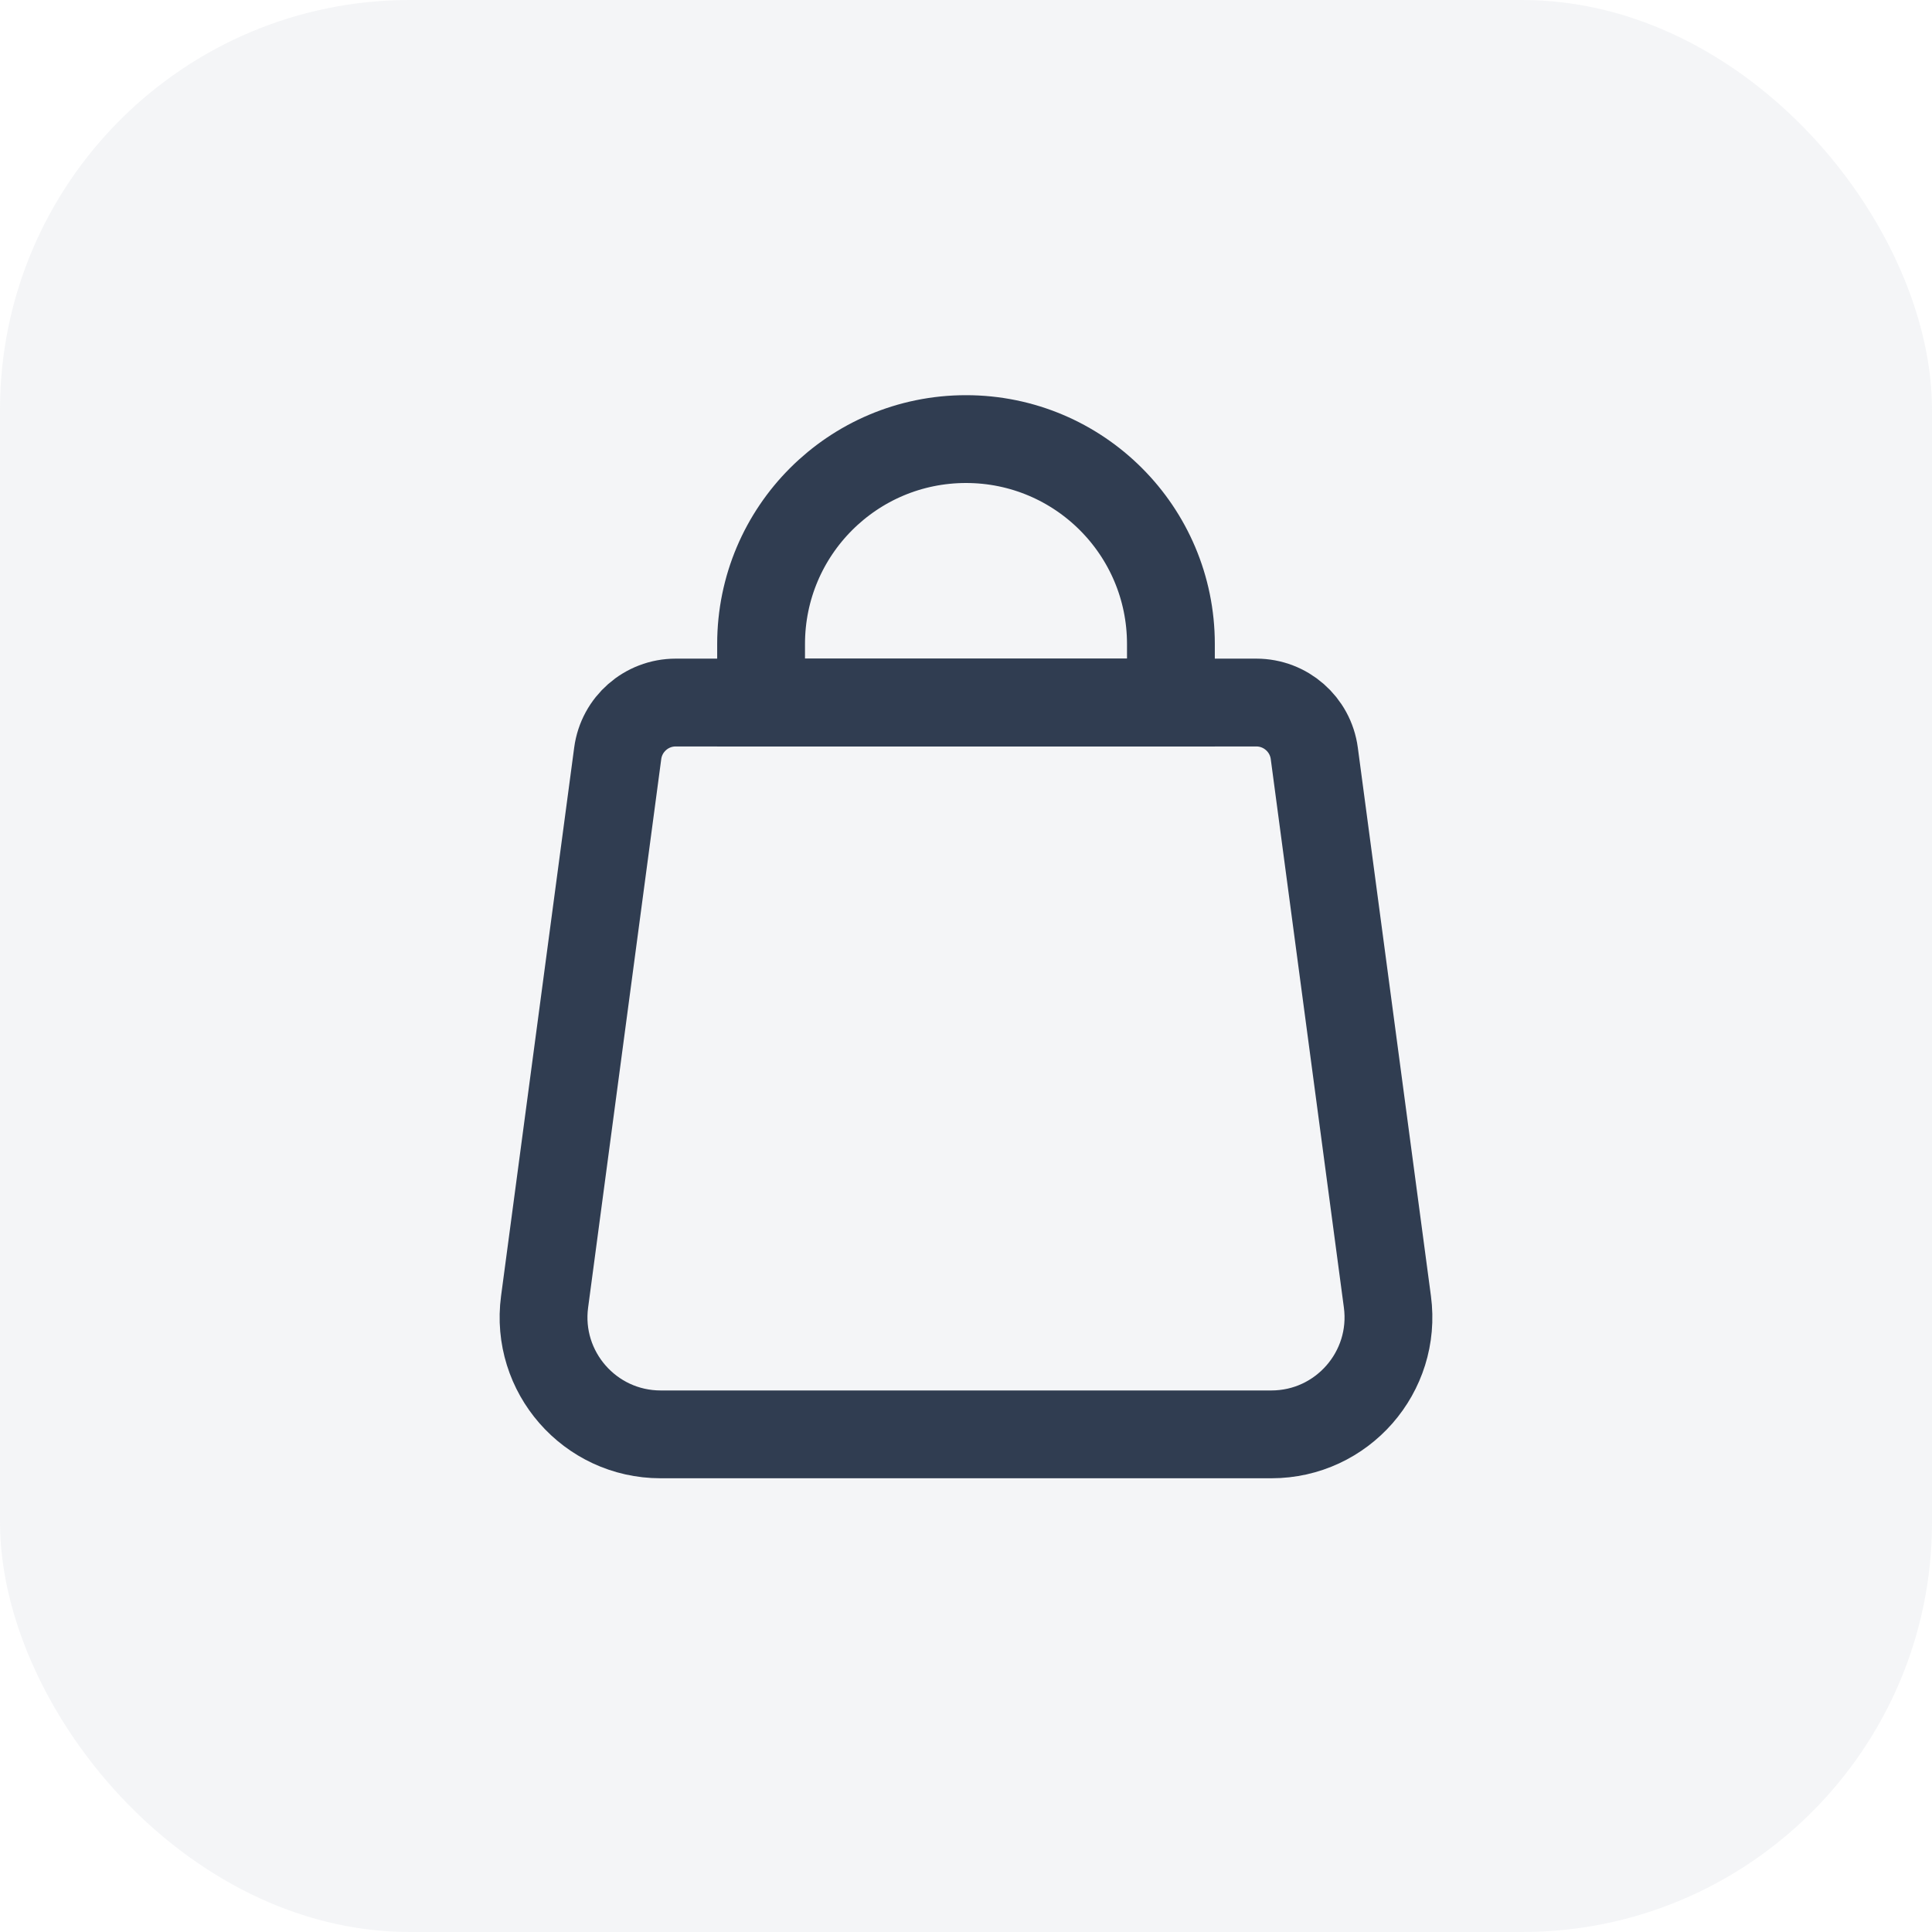
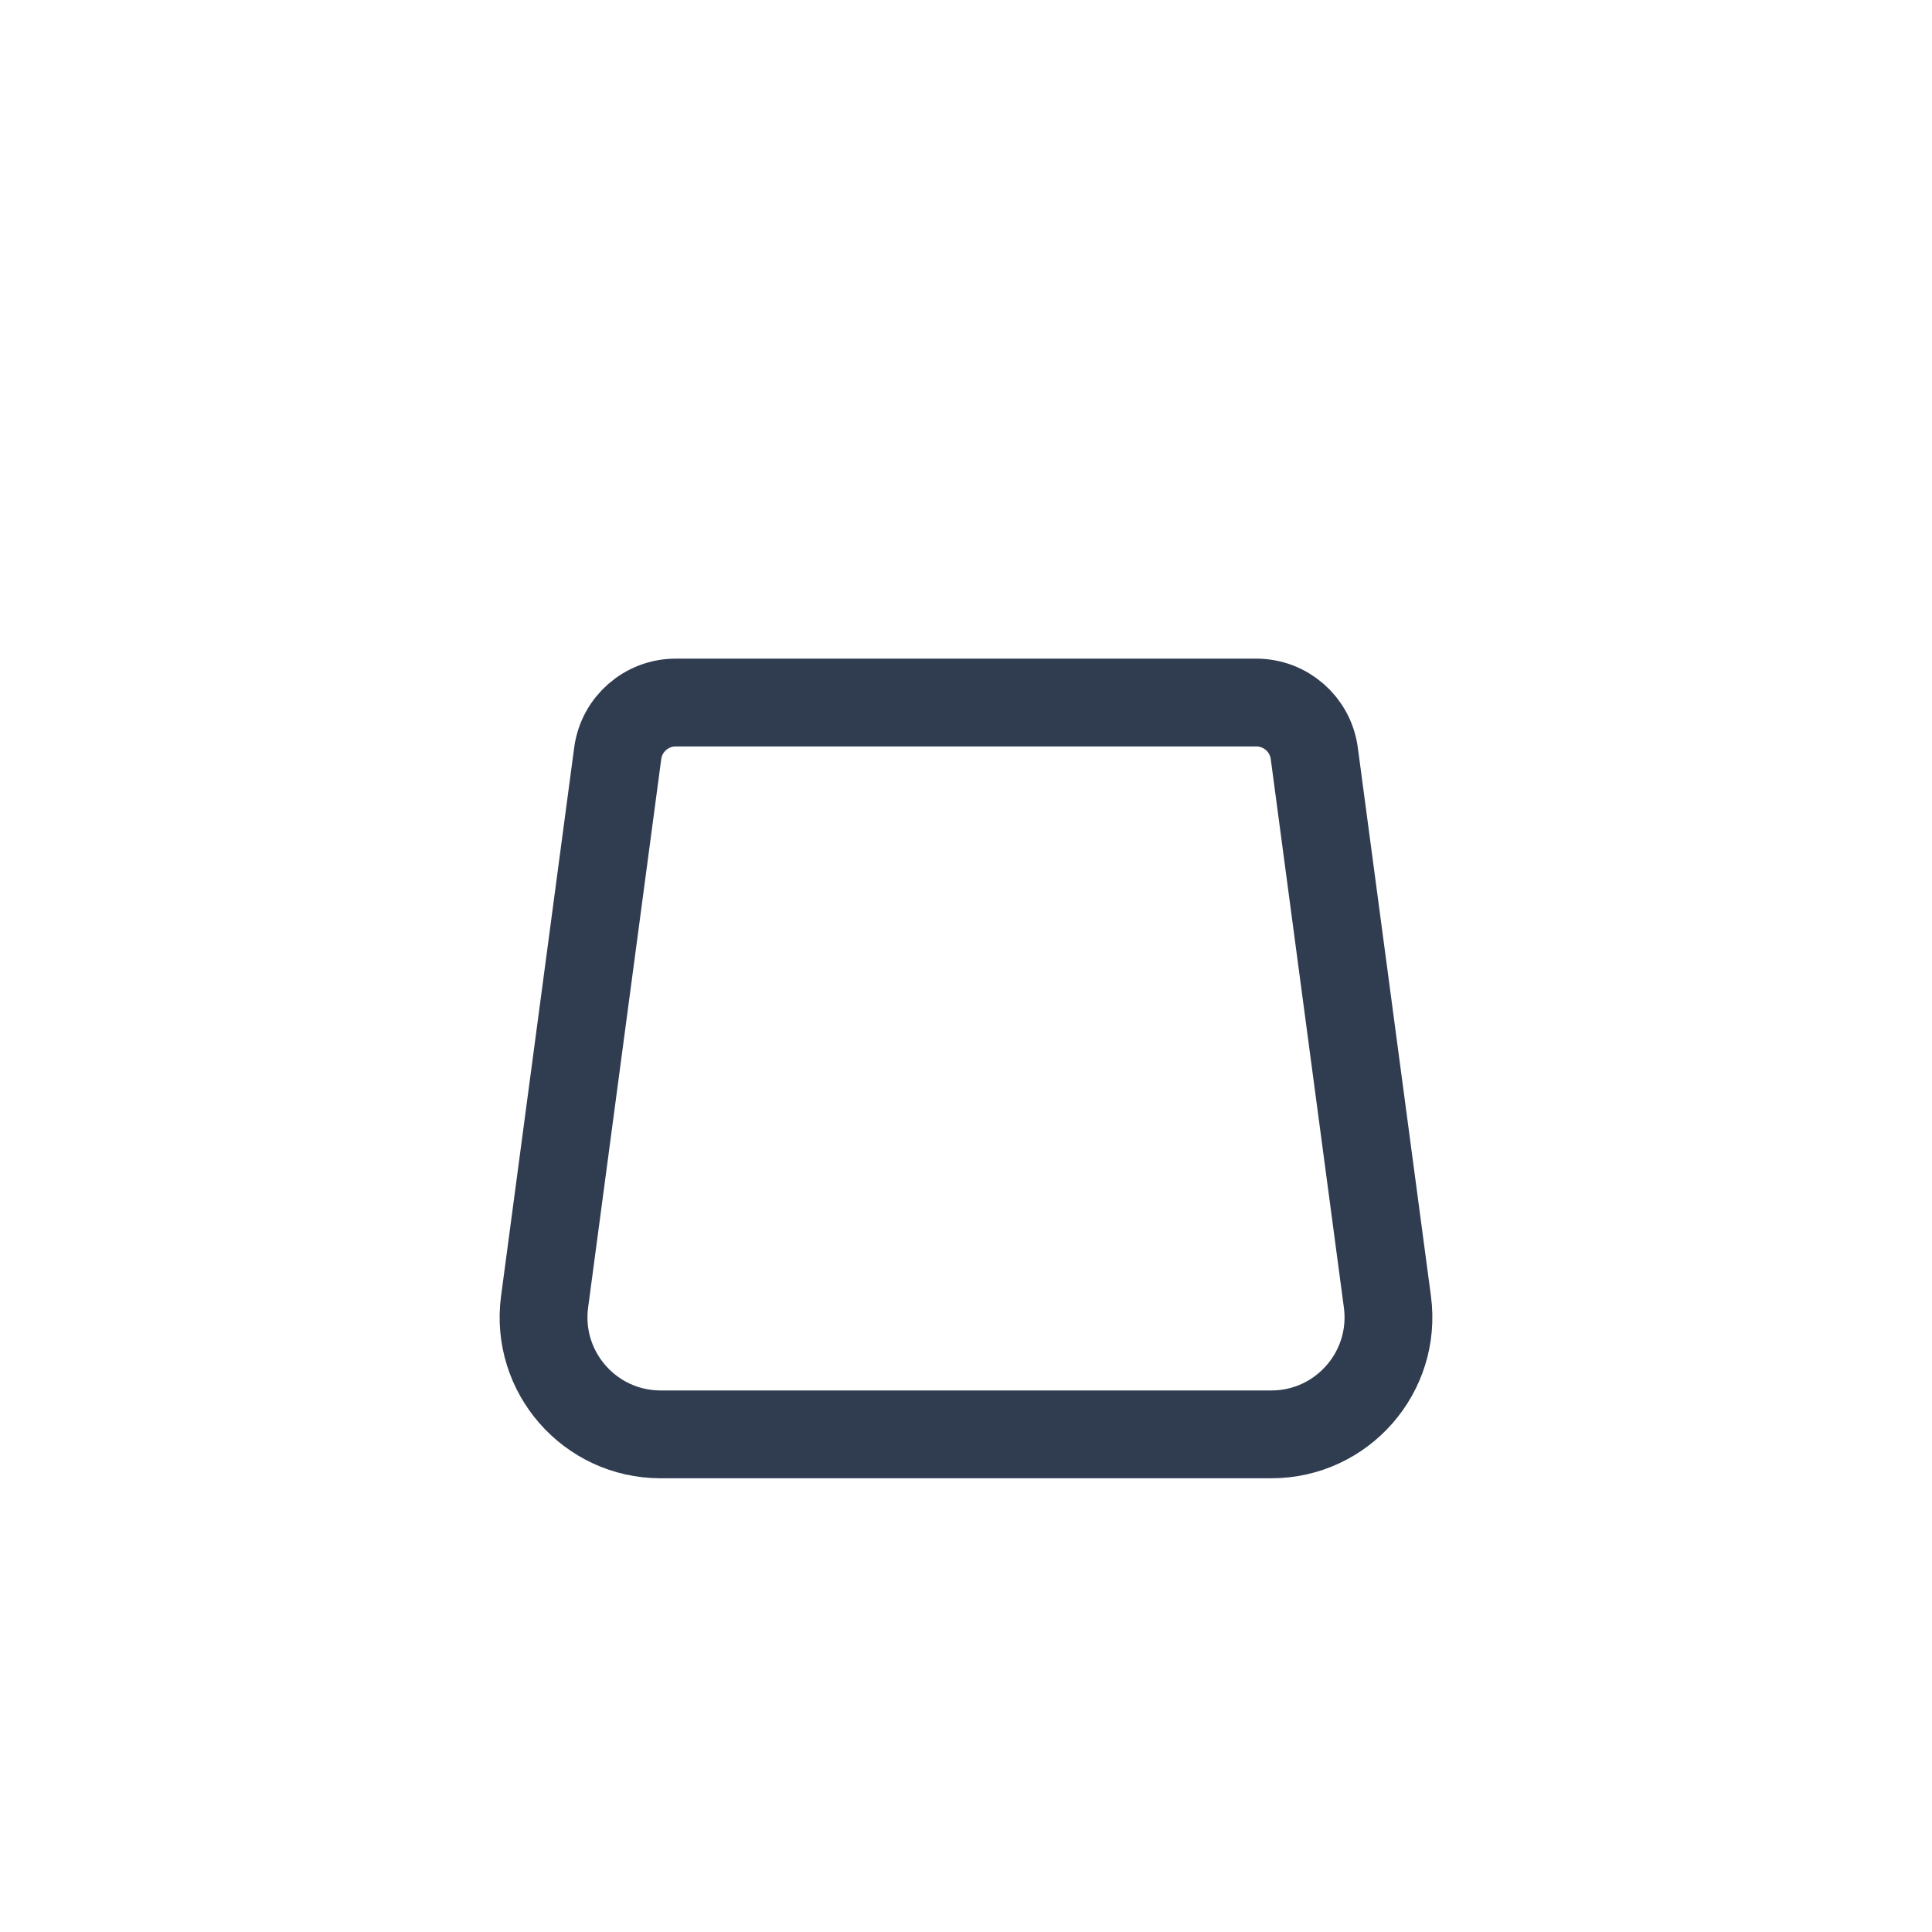
<svg xmlns="http://www.w3.org/2000/svg" width="66" height="66" viewBox="0 0 66 66" fill="none">
-   <rect width="66" height="66" rx="14" fill="#8F99AC" fill-opacity="0.1" />
  <path d="M21.102 25.736C21.234 24.742 22.082 24 23.084 24H42.916C43.918 24 44.766 24.742 44.898 25.736L47.396 44.471C47.716 46.869 45.85 49 43.431 49H22.569C20.15 49 18.284 46.869 18.604 44.471L21.102 25.736Z" stroke="#303D51" stroke-width="3" />
-   <path d="M26 22C26 18.134 29.134 15 33 15V15C36.866 15 40 18.134 40 22V24H26V22Z" stroke="#303D51" stroke-width="3" />
</svg>